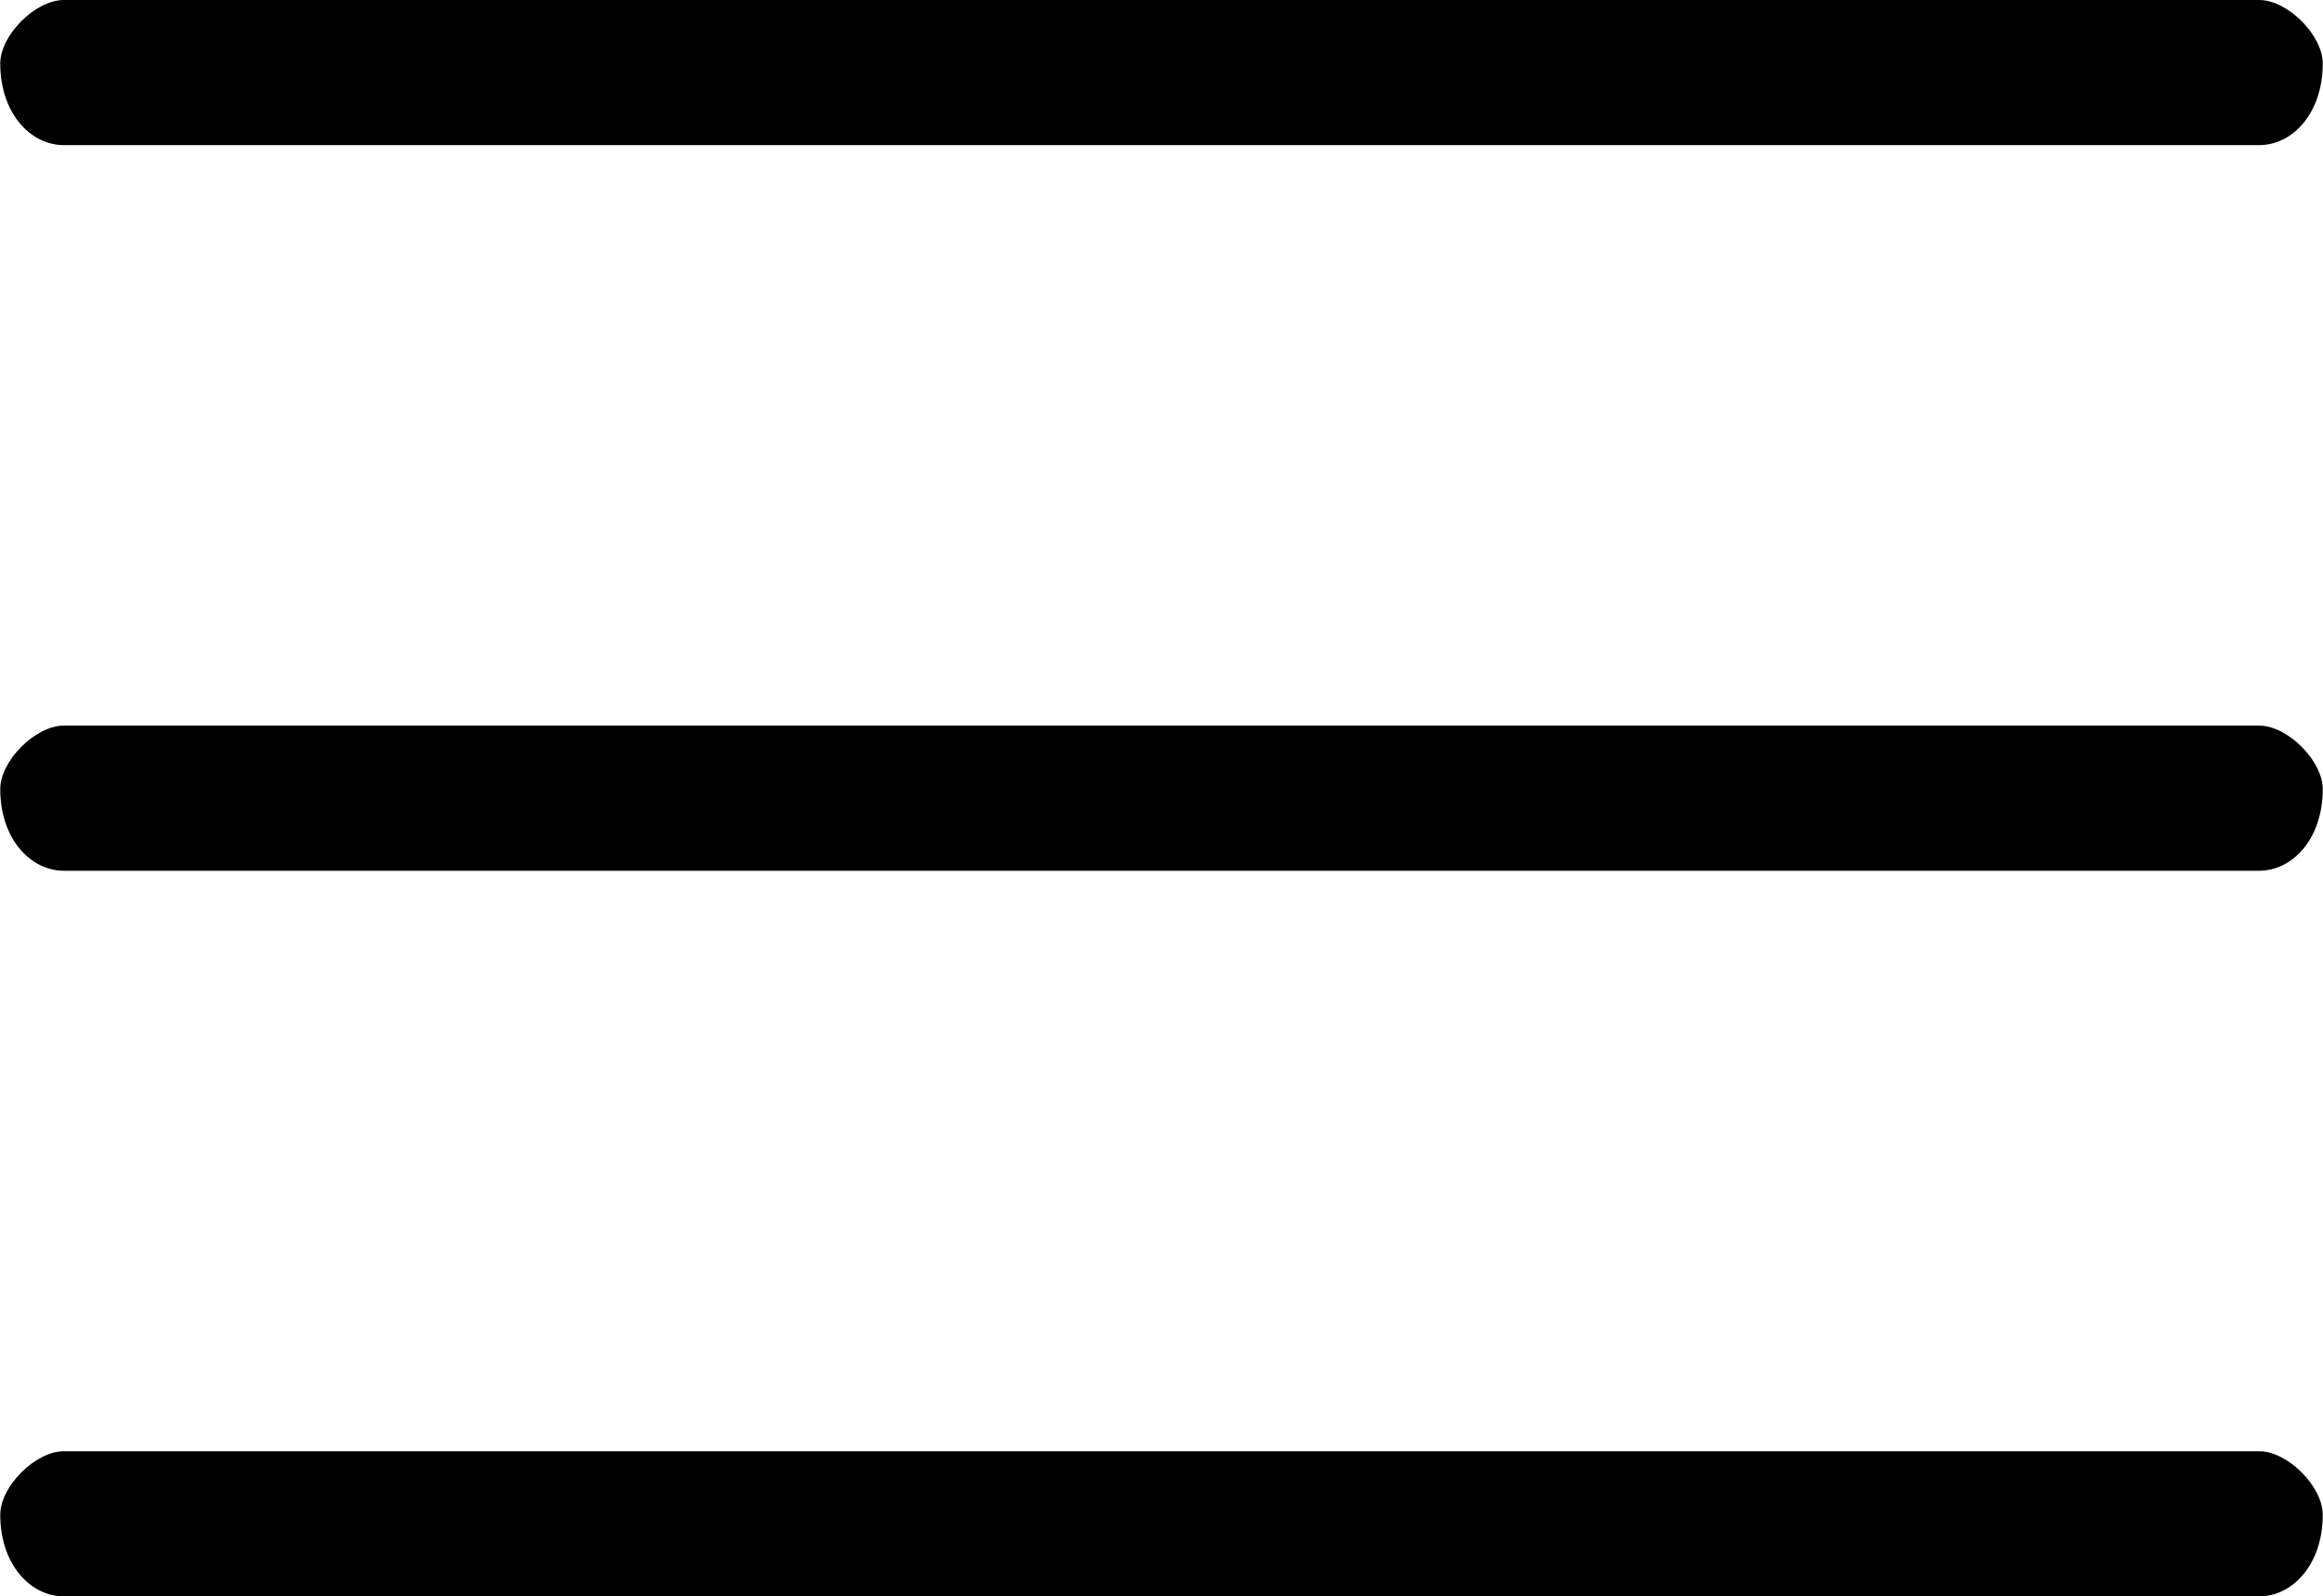
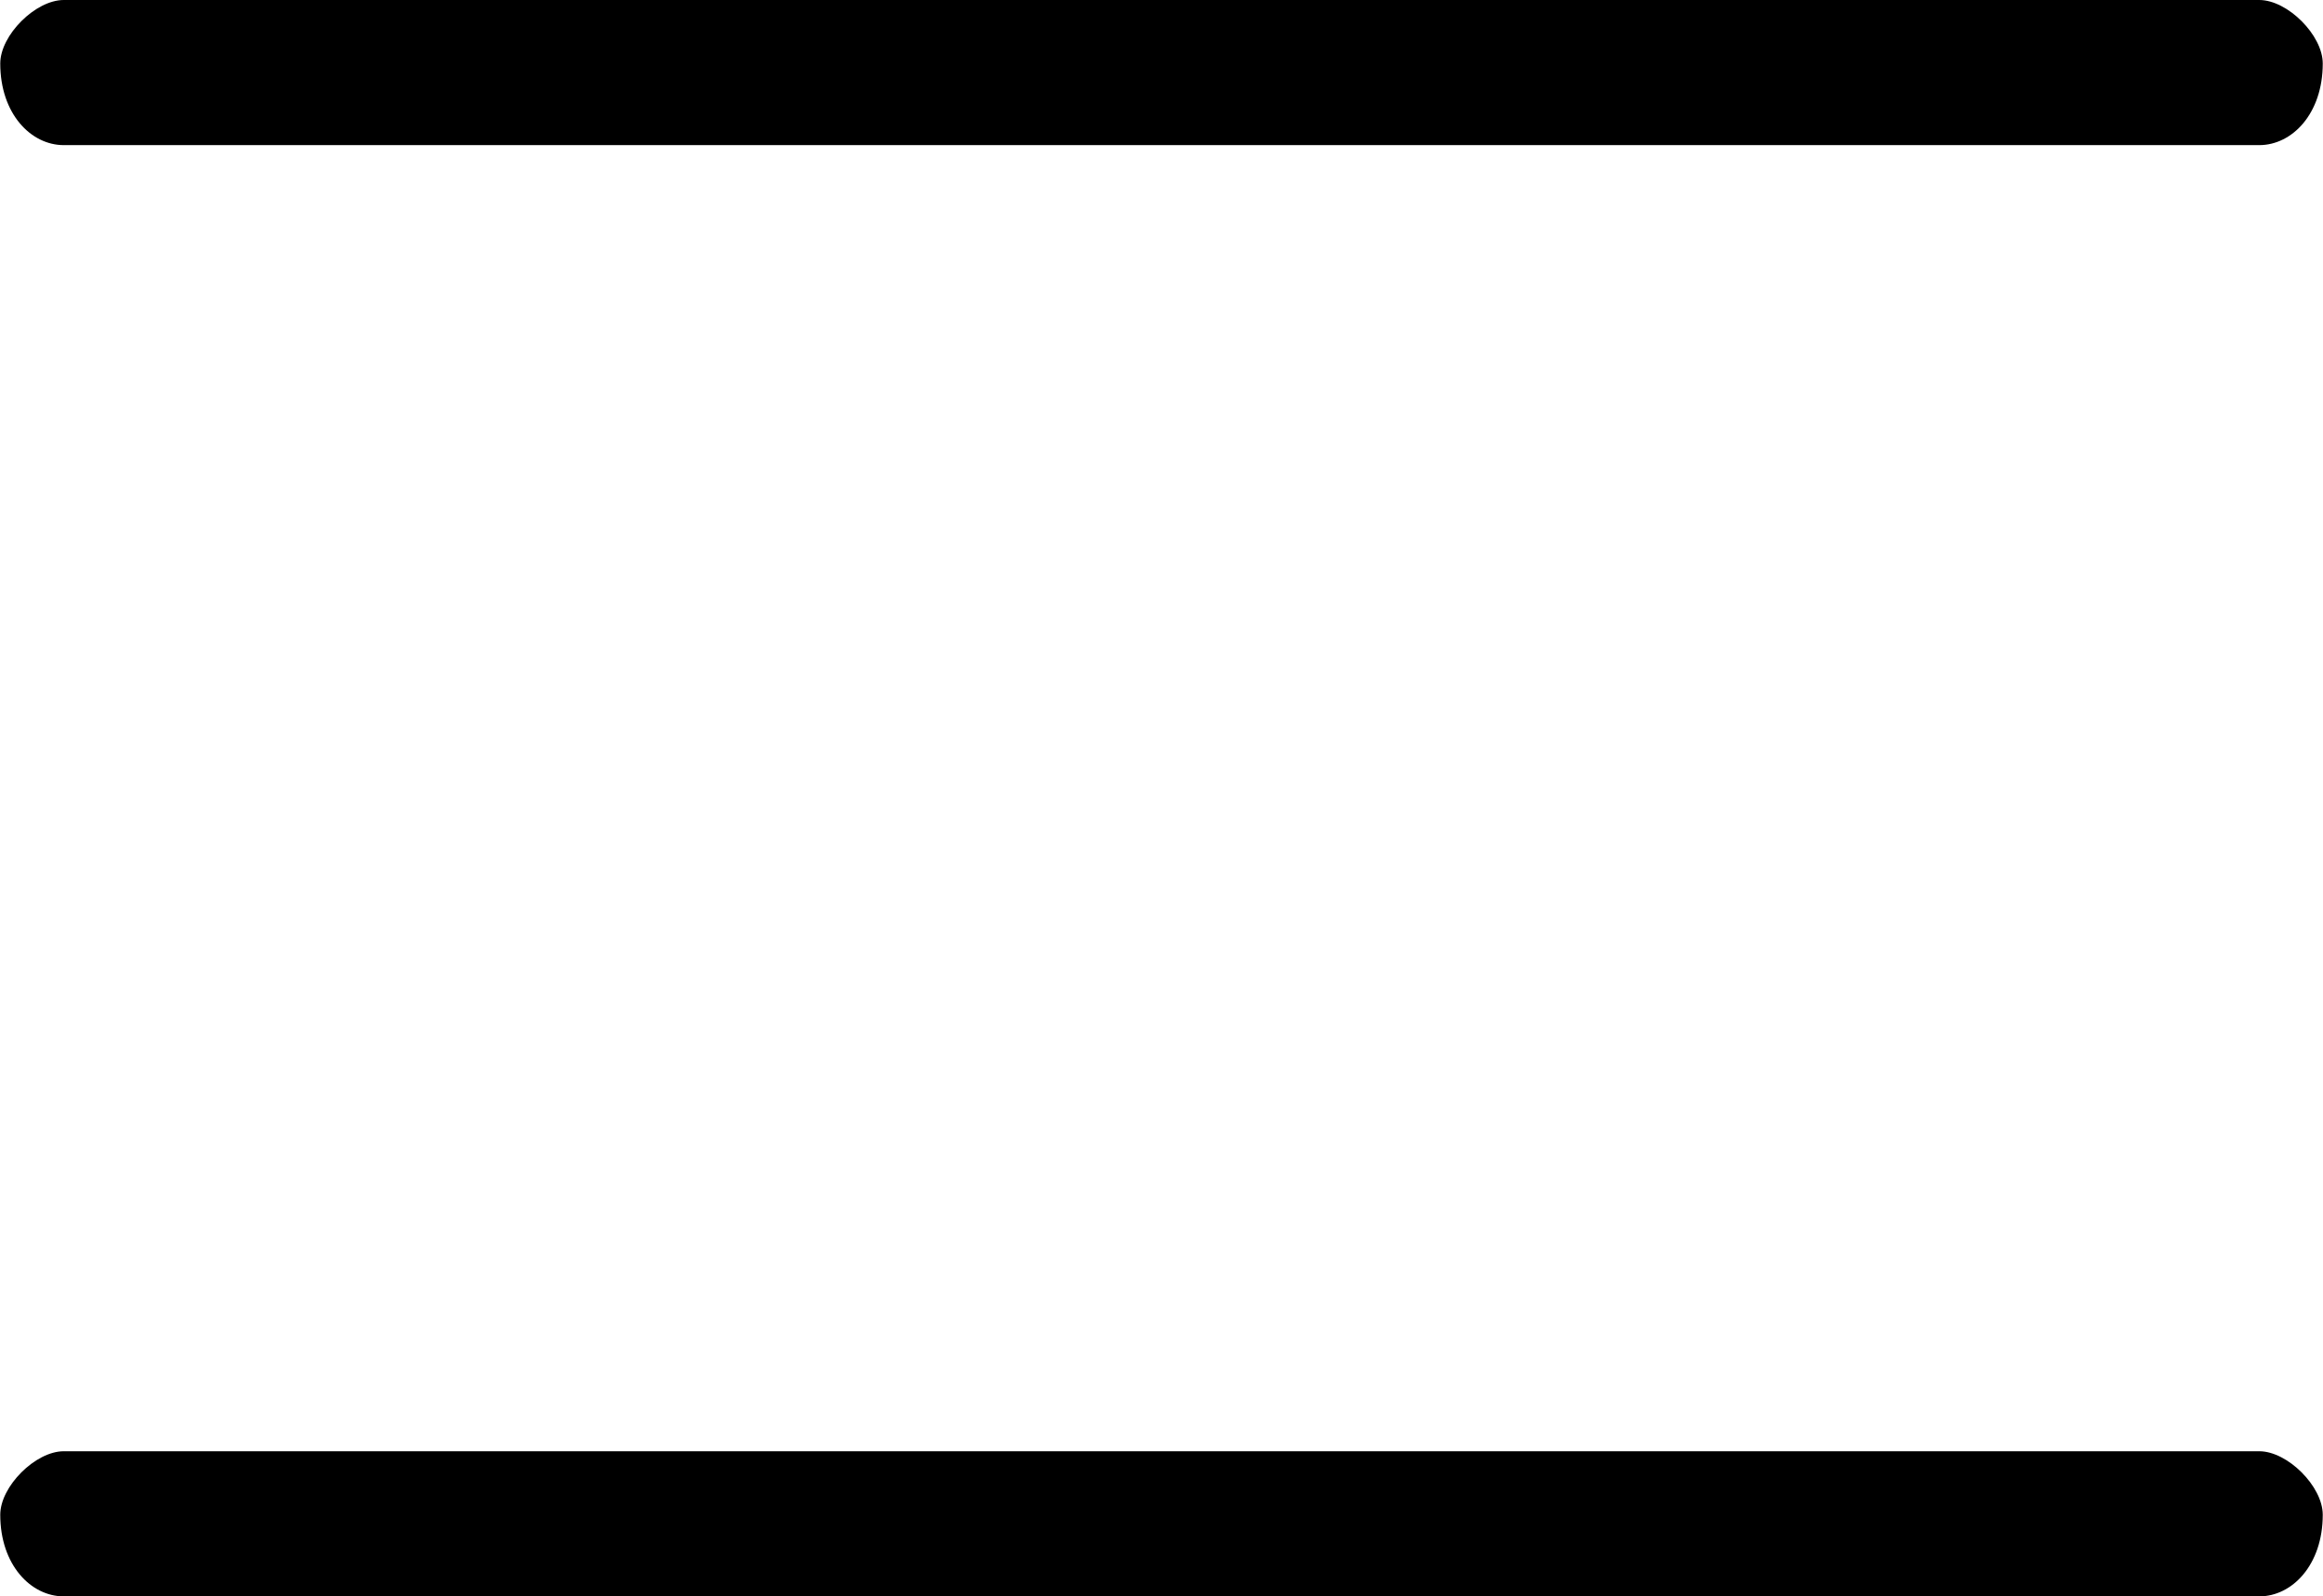
<svg xmlns="http://www.w3.org/2000/svg" xml:space="preserve" width="0.886in" height="0.609in" version="1.1" style="shape-rendering:geometricPrecision; text-rendering:geometricPrecision; image-rendering:optimizeQuality; fill-rule:evenodd; clip-rule:evenodd" viewBox="0 0 885.94 609.09">
  <defs>
    <style type="text/css">
   
    .fil0 {fill:black}
   
  </style>
  </defs>
  <g id="Layer_x0020_1">
    <g id="_1971804494928">
-       <path class="fil0" d="M-0 301.08c0,19.14 11.68,31.15 24.22,31.15l837.5 0c12.55,0 24.22,-12 24.22,-31.15 0,-10.81 -13.42,-24.22 -24.22,-24.22l-837.5 0c-10.8,0 -24.22,13.42 -24.22,24.22z" />
-       <path class="fil0" d="M-0 577.94c0,19.14 11.68,31.15 24.22,31.15l837.5 0c12.55,0 24.22,-12 24.22,-31.15 0,-10.81 -13.42,-24.22 -24.22,-24.22l-837.5 0c-10.8,0 -24.22,13.42 -24.22,24.22z" />
+       <path class="fil0" d="M-0 577.94c0,19.14 11.68,31.15 24.22,31.15l837.5 0c12.55,0 24.22,-12 24.22,-31.15 0,-10.81 -13.42,-24.22 -24.22,-24.22l-837.5 0c-10.8,0 -24.22,13.42 -24.22,24.22" />
      <path class="fil0" d="M-0 24.22c0,19.15 11.68,31.15 24.22,31.15l837.5 0c12.55,0 24.22,-12 24.22,-31.15 0,-10.8 -13.42,-24.22 -24.22,-24.22l-837.5 0c-10.8,0 -24.22,13.42 -24.22,24.22z" />
    </g>
  </g>
</svg>